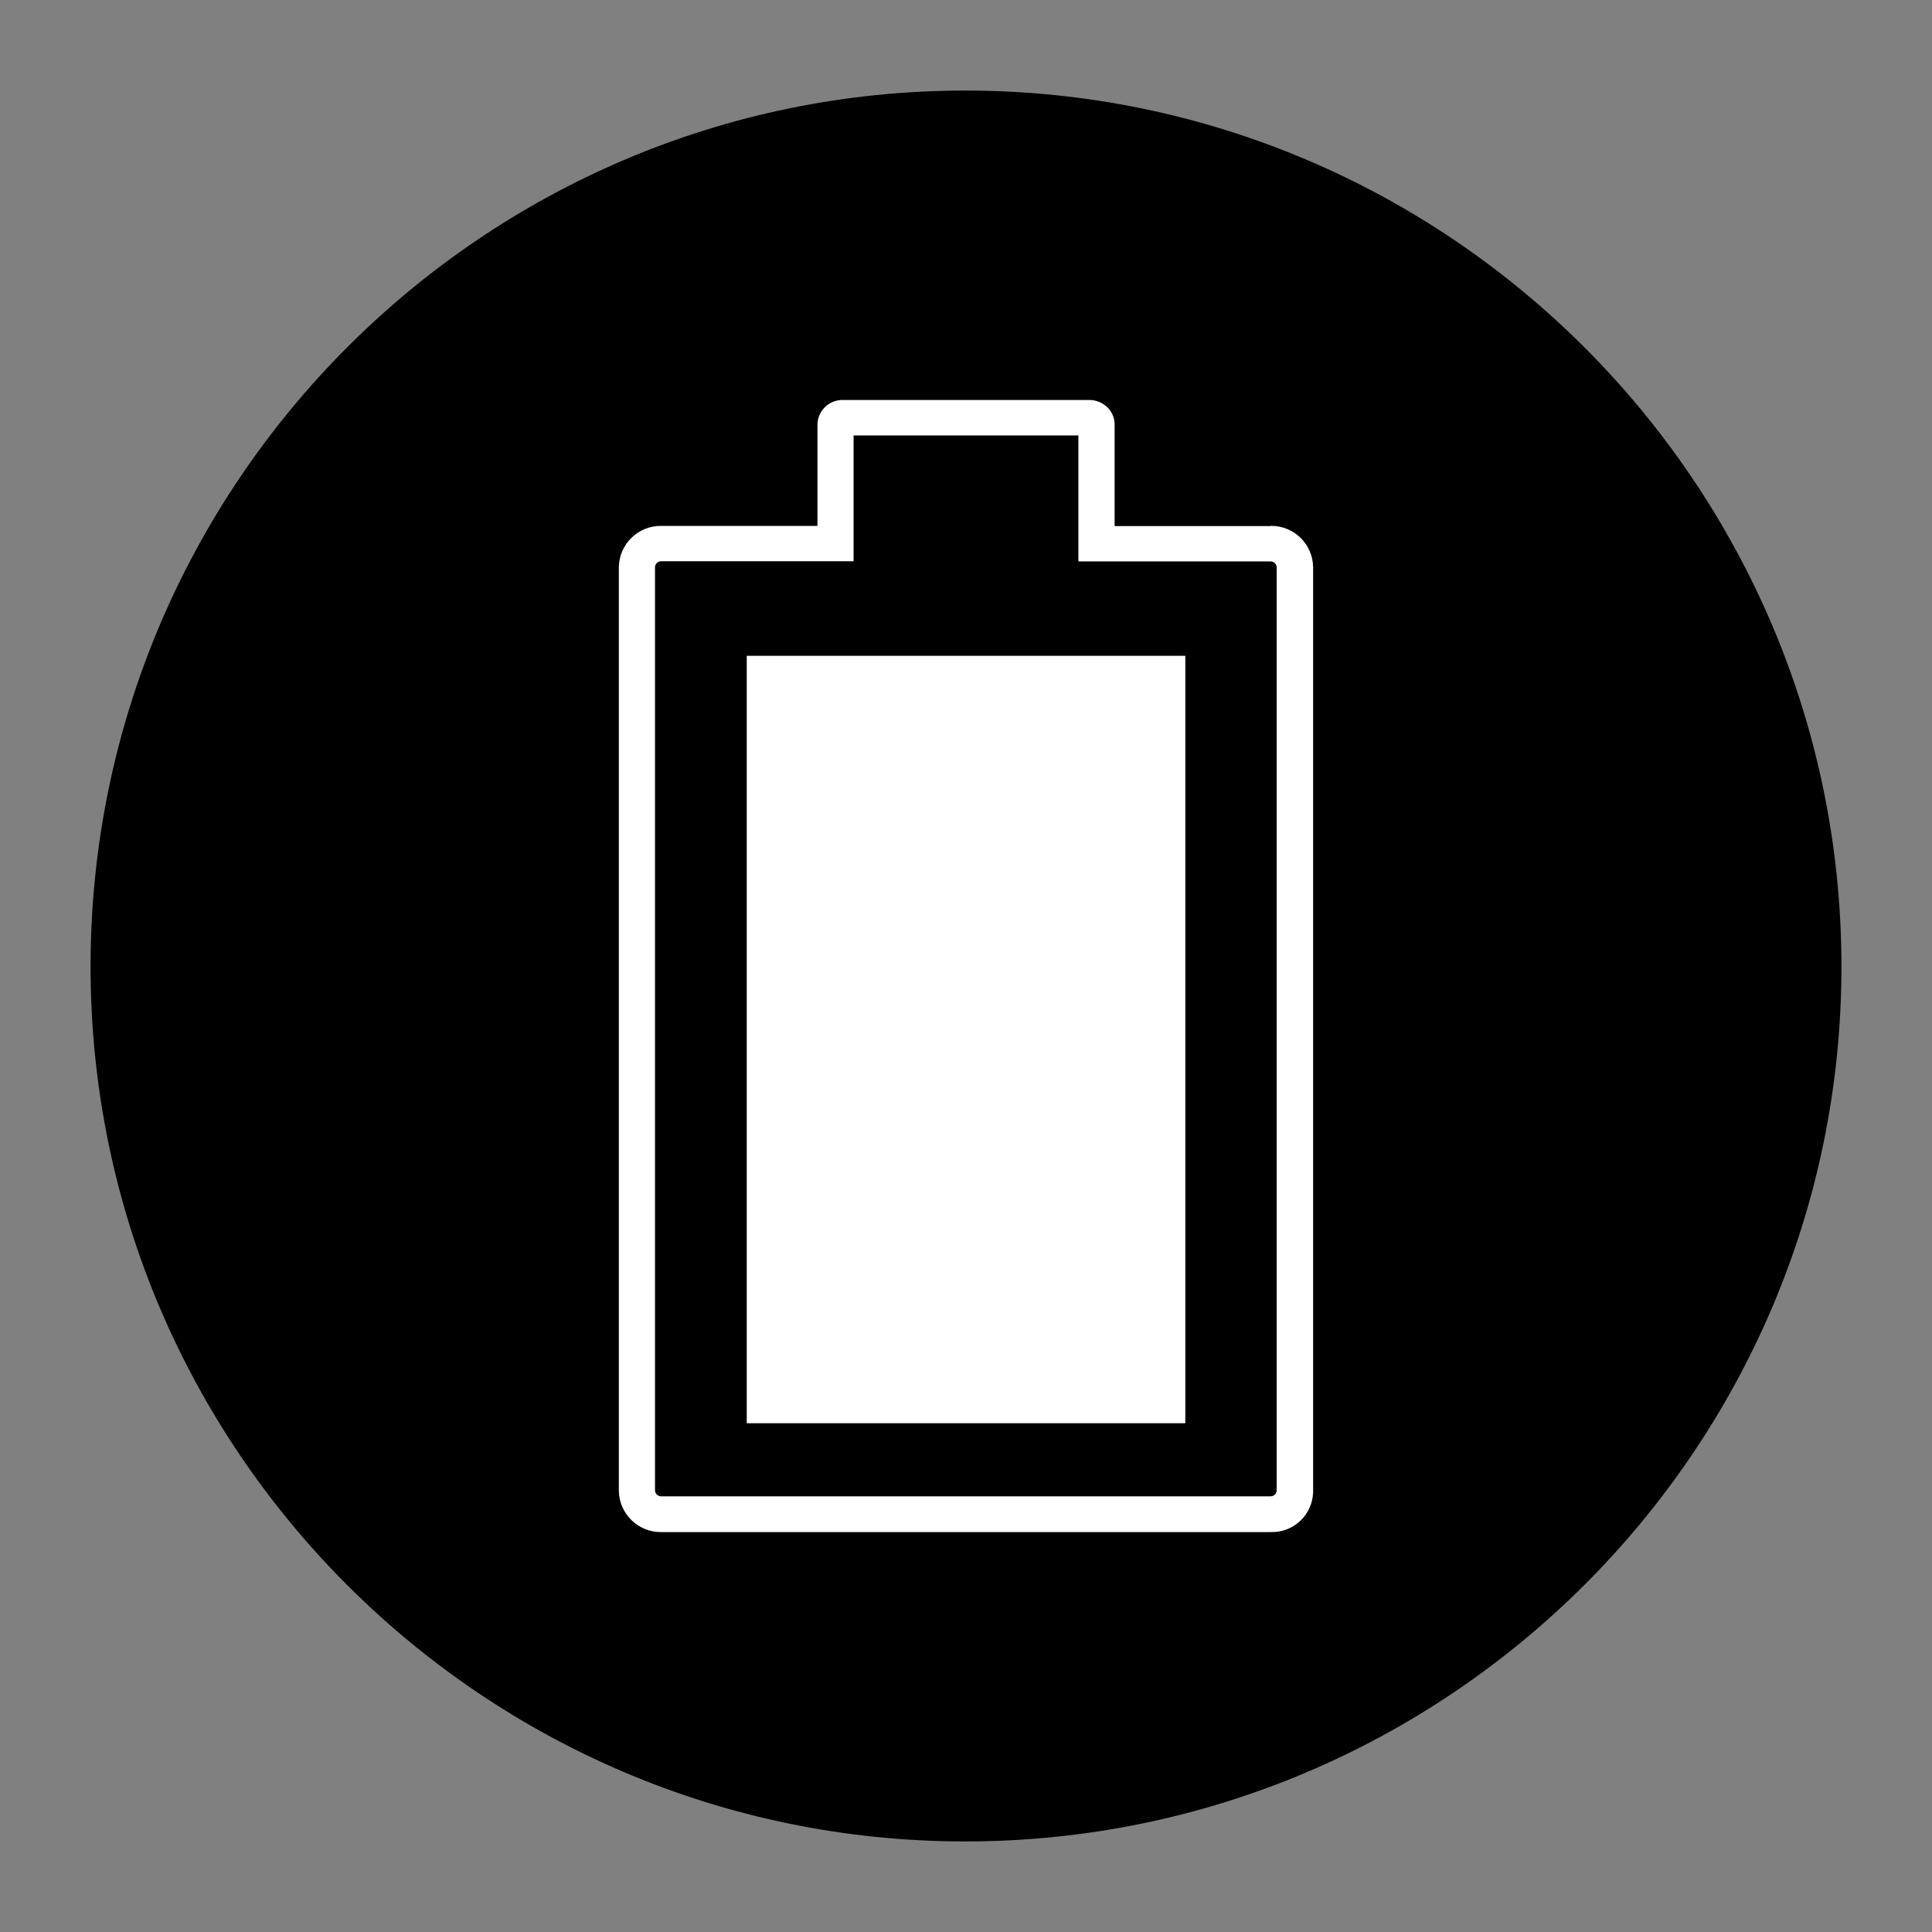
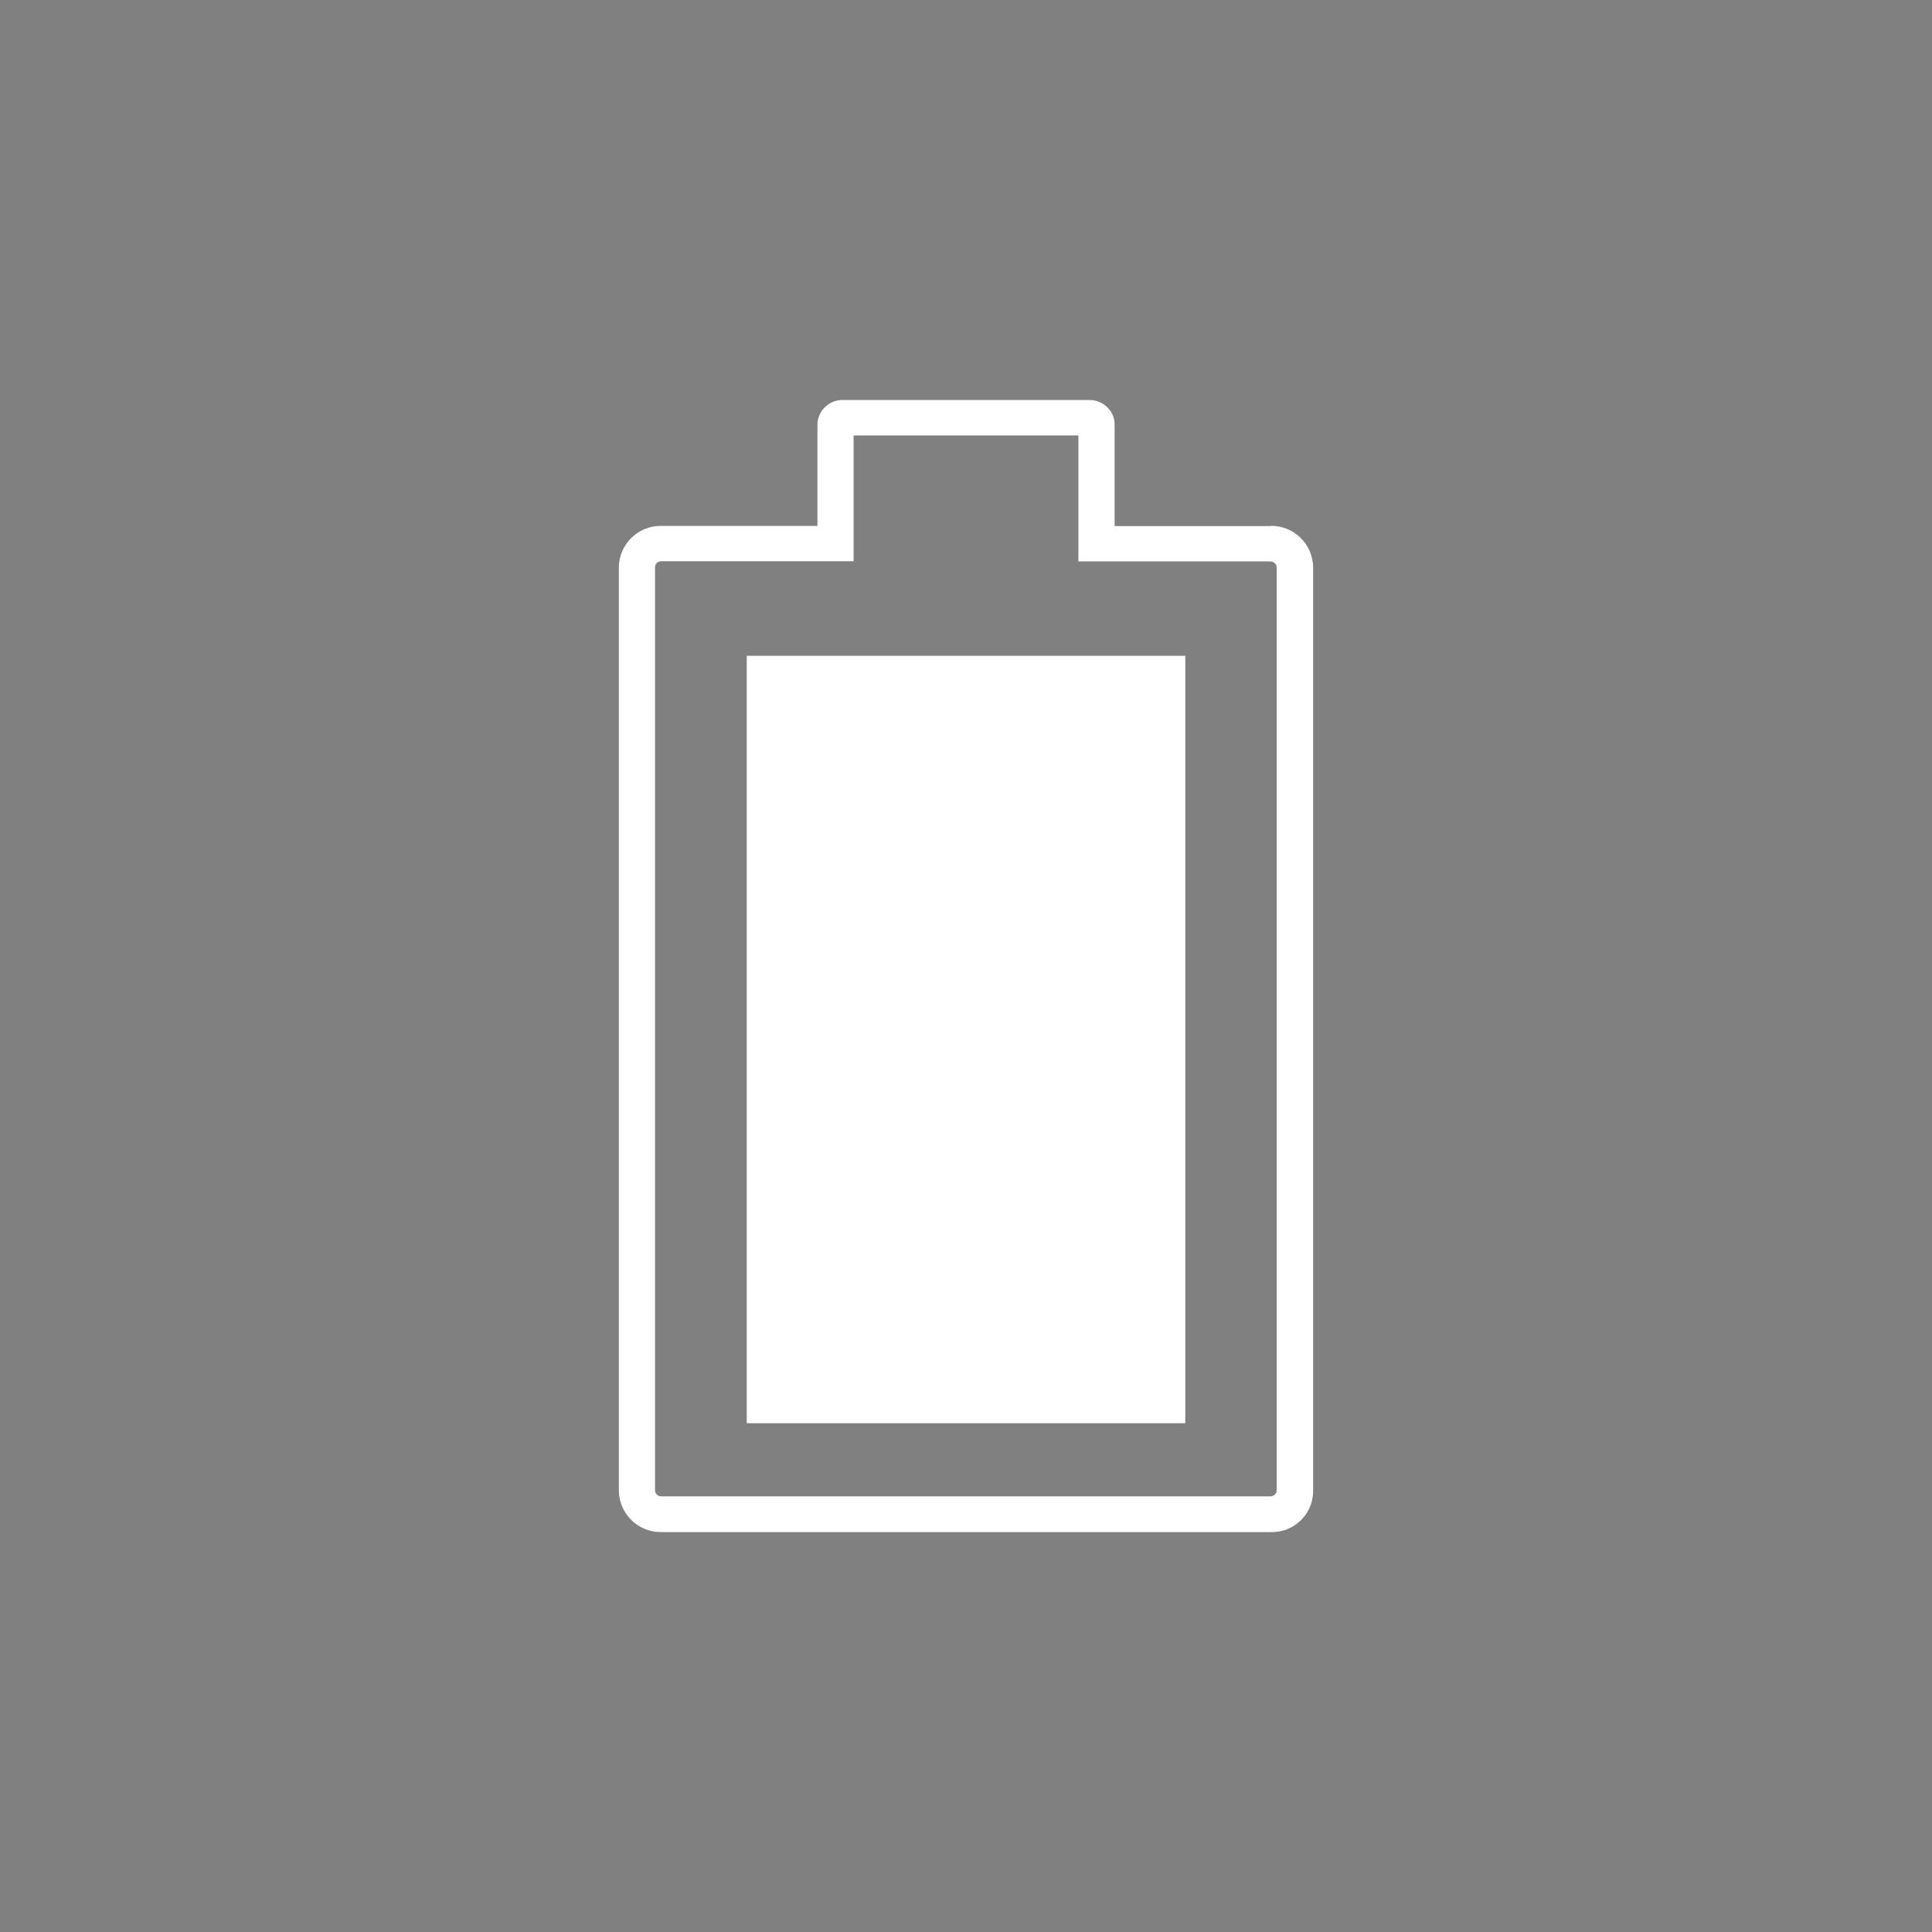
<svg xmlns="http://www.w3.org/2000/svg" version="1.1" id="Layer_1" x="0px" y="0px" viewBox="0 0 64 64" style="enable-background:new 0 0 64 64;" xml:space="preserve">
  <rect x="0" y="0" width="64" height="64" fill="#808080" stroke="none" />
  <style type="text/css">
	.st0{fill:#FFFFFF;}
</style>
  <g>
    <g>
-       <path d="M31.975,61C15.995,61,3,47.997,3,32.02C3,16.023,15.995,3,31.975,3C47.985,3,61,16.023,61,32.02    C61,47.997,47.974,61,31.975,61z" />
-     </g>
+       </g>
  </g>
  <g>
    <path class="st0" d="M24.737,47.147h14.528V21.724H24.737V47.147z M42.09,17.426h-5.167v-3.331   c0.009-0.218-0.072-0.431-0.224-0.587c-0.159-0.163-0.377-0.256-0.605-0.258h-8.156c-0.459-0.016-0.844,0.343-0.859,0.802   c0,0.002,0,0.003,0,0.005v3.364H21.9c-0.766-0.007-1.393,0.608-1.4,1.374v30.585c0.009,0.765,0.635,1.379,1.4,1.372h20.201   c0.751,0.02,1.376-0.571,1.398-1.322V18.794c-0.008-0.767-0.635-1.382-1.402-1.374c-0.003,0-0.006,0-0.008,0V17.426z M42.09,49.568   H21.9c-0.111,0-0.202-0.09-0.202-0.202V18.794c0-0.111,0.09-0.202,0.202-0.202h6.376v-4.167h7.447v4.173h6.366   c0.111,0,0.202,0.09,0.202,0.202v30.566C42.291,49.478,42.201,49.568,42.09,49.568z" />
  </g>
</svg>